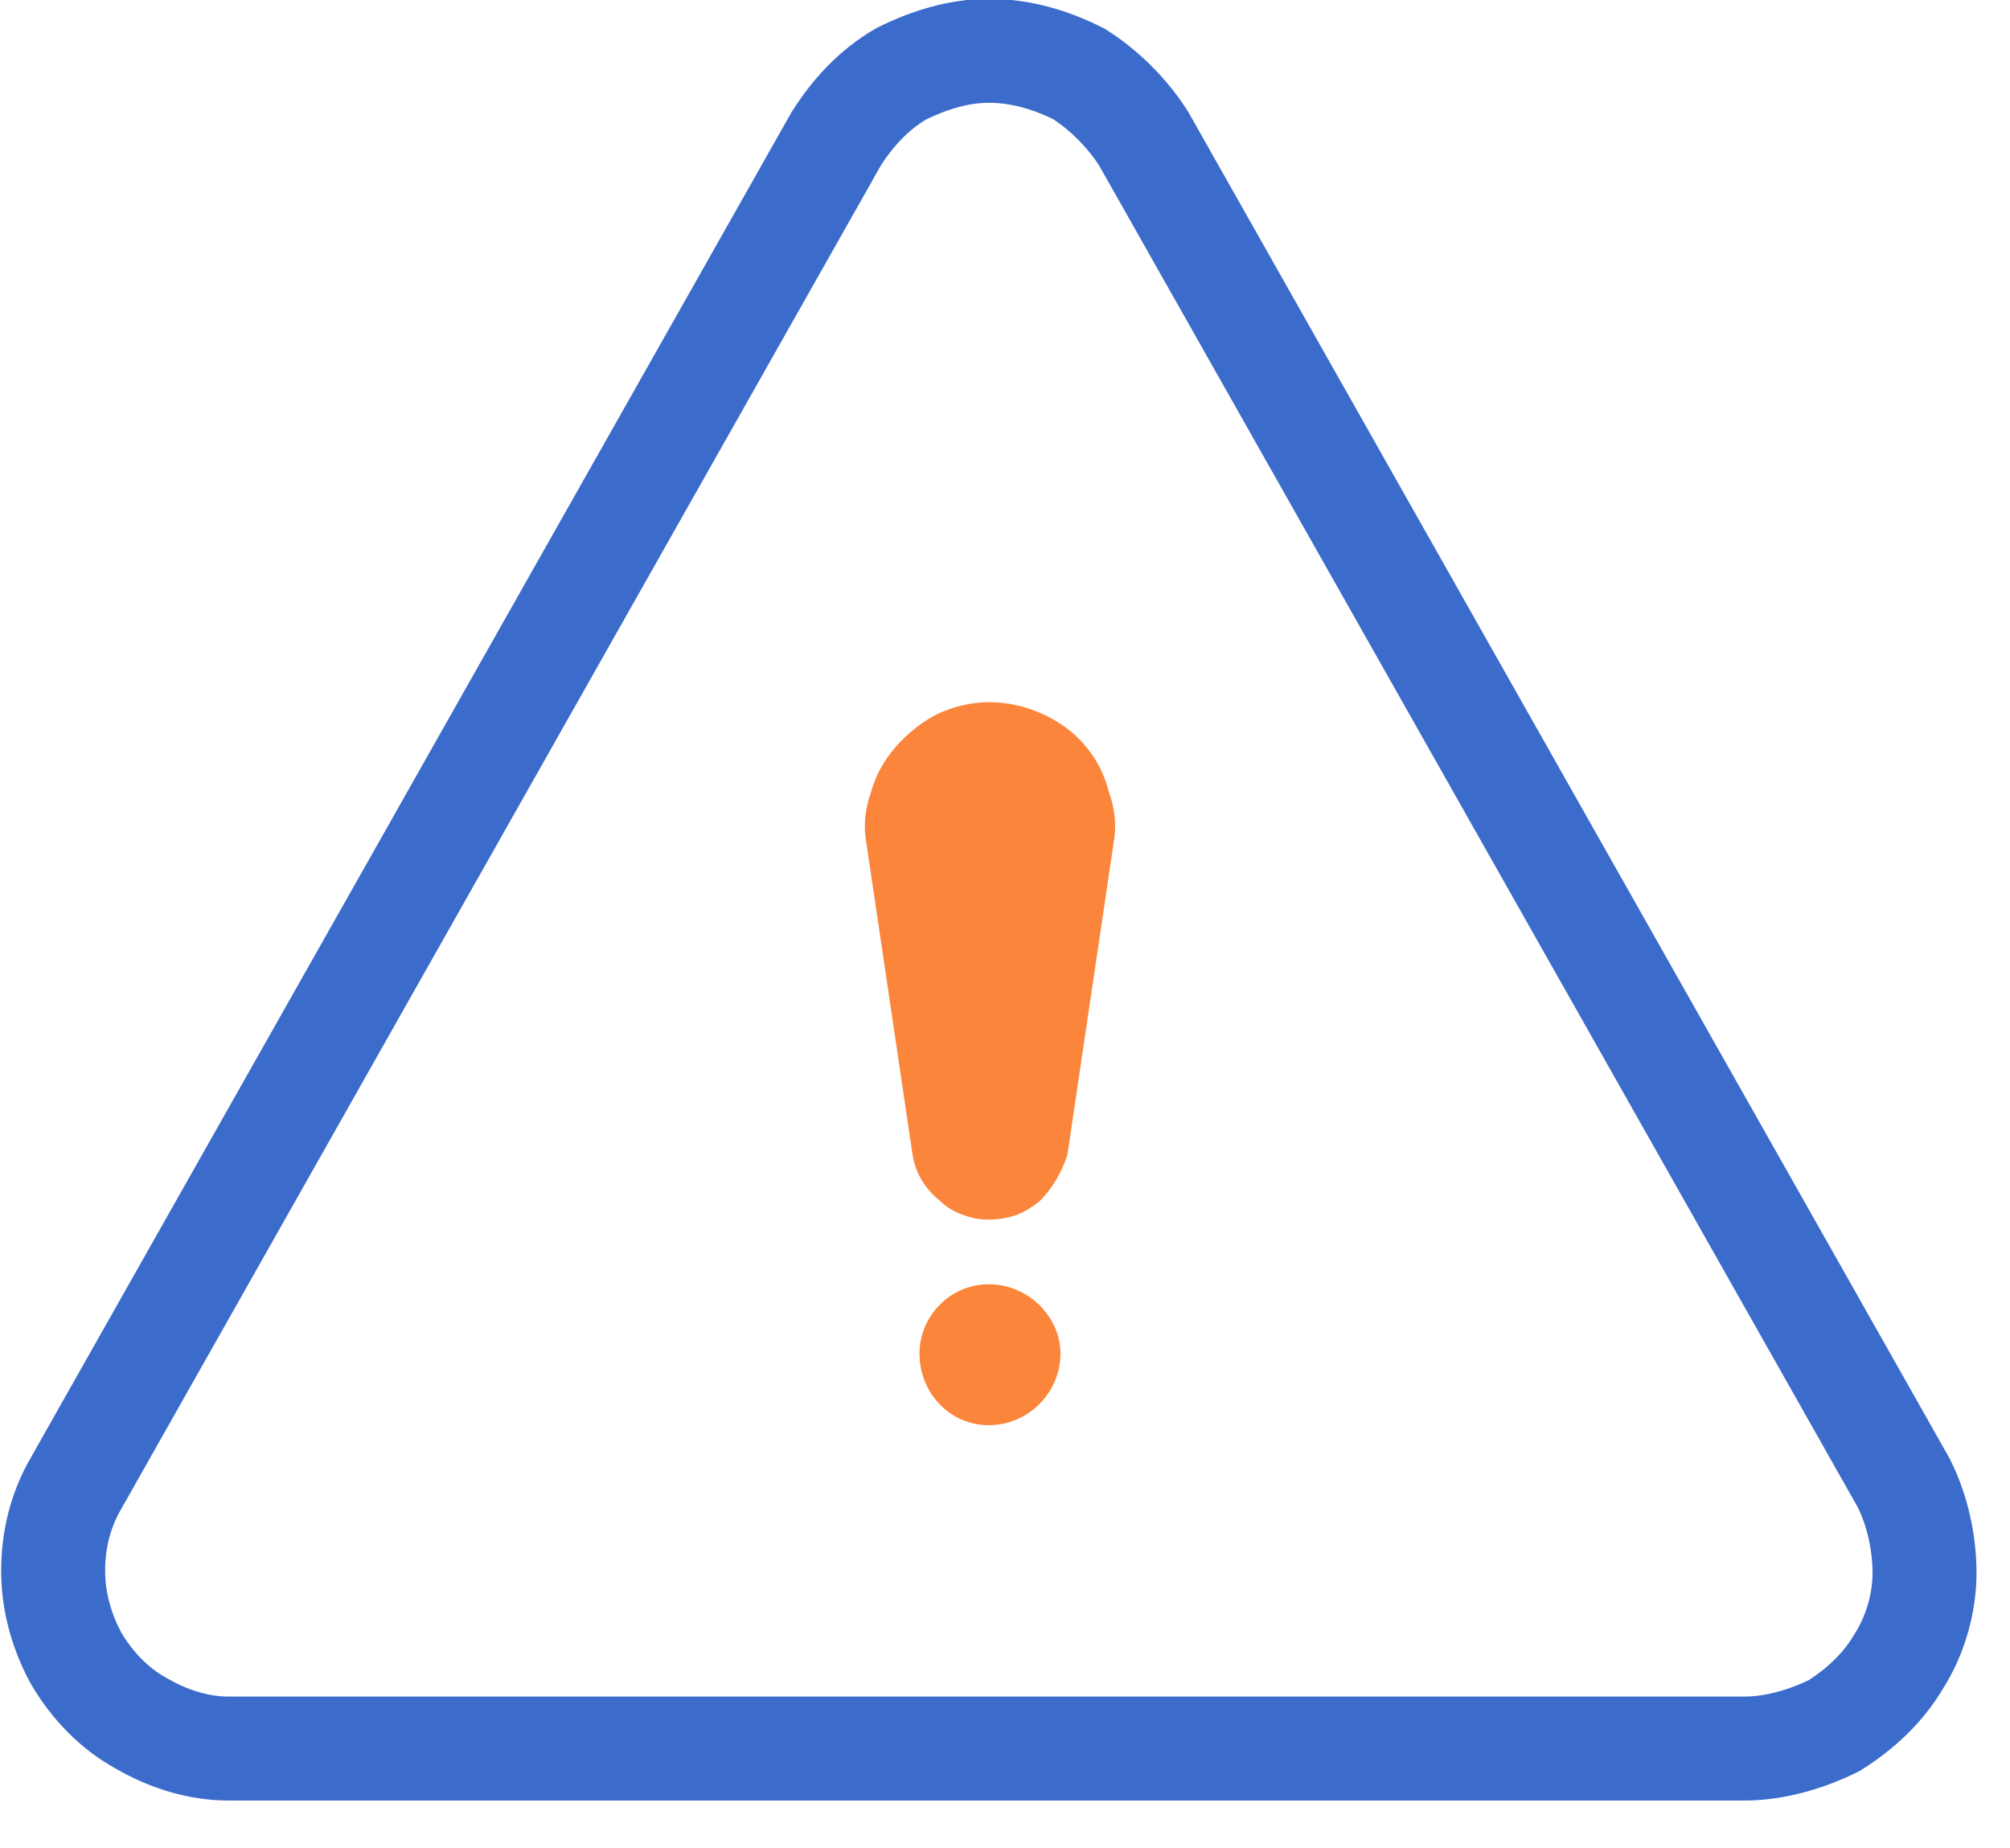
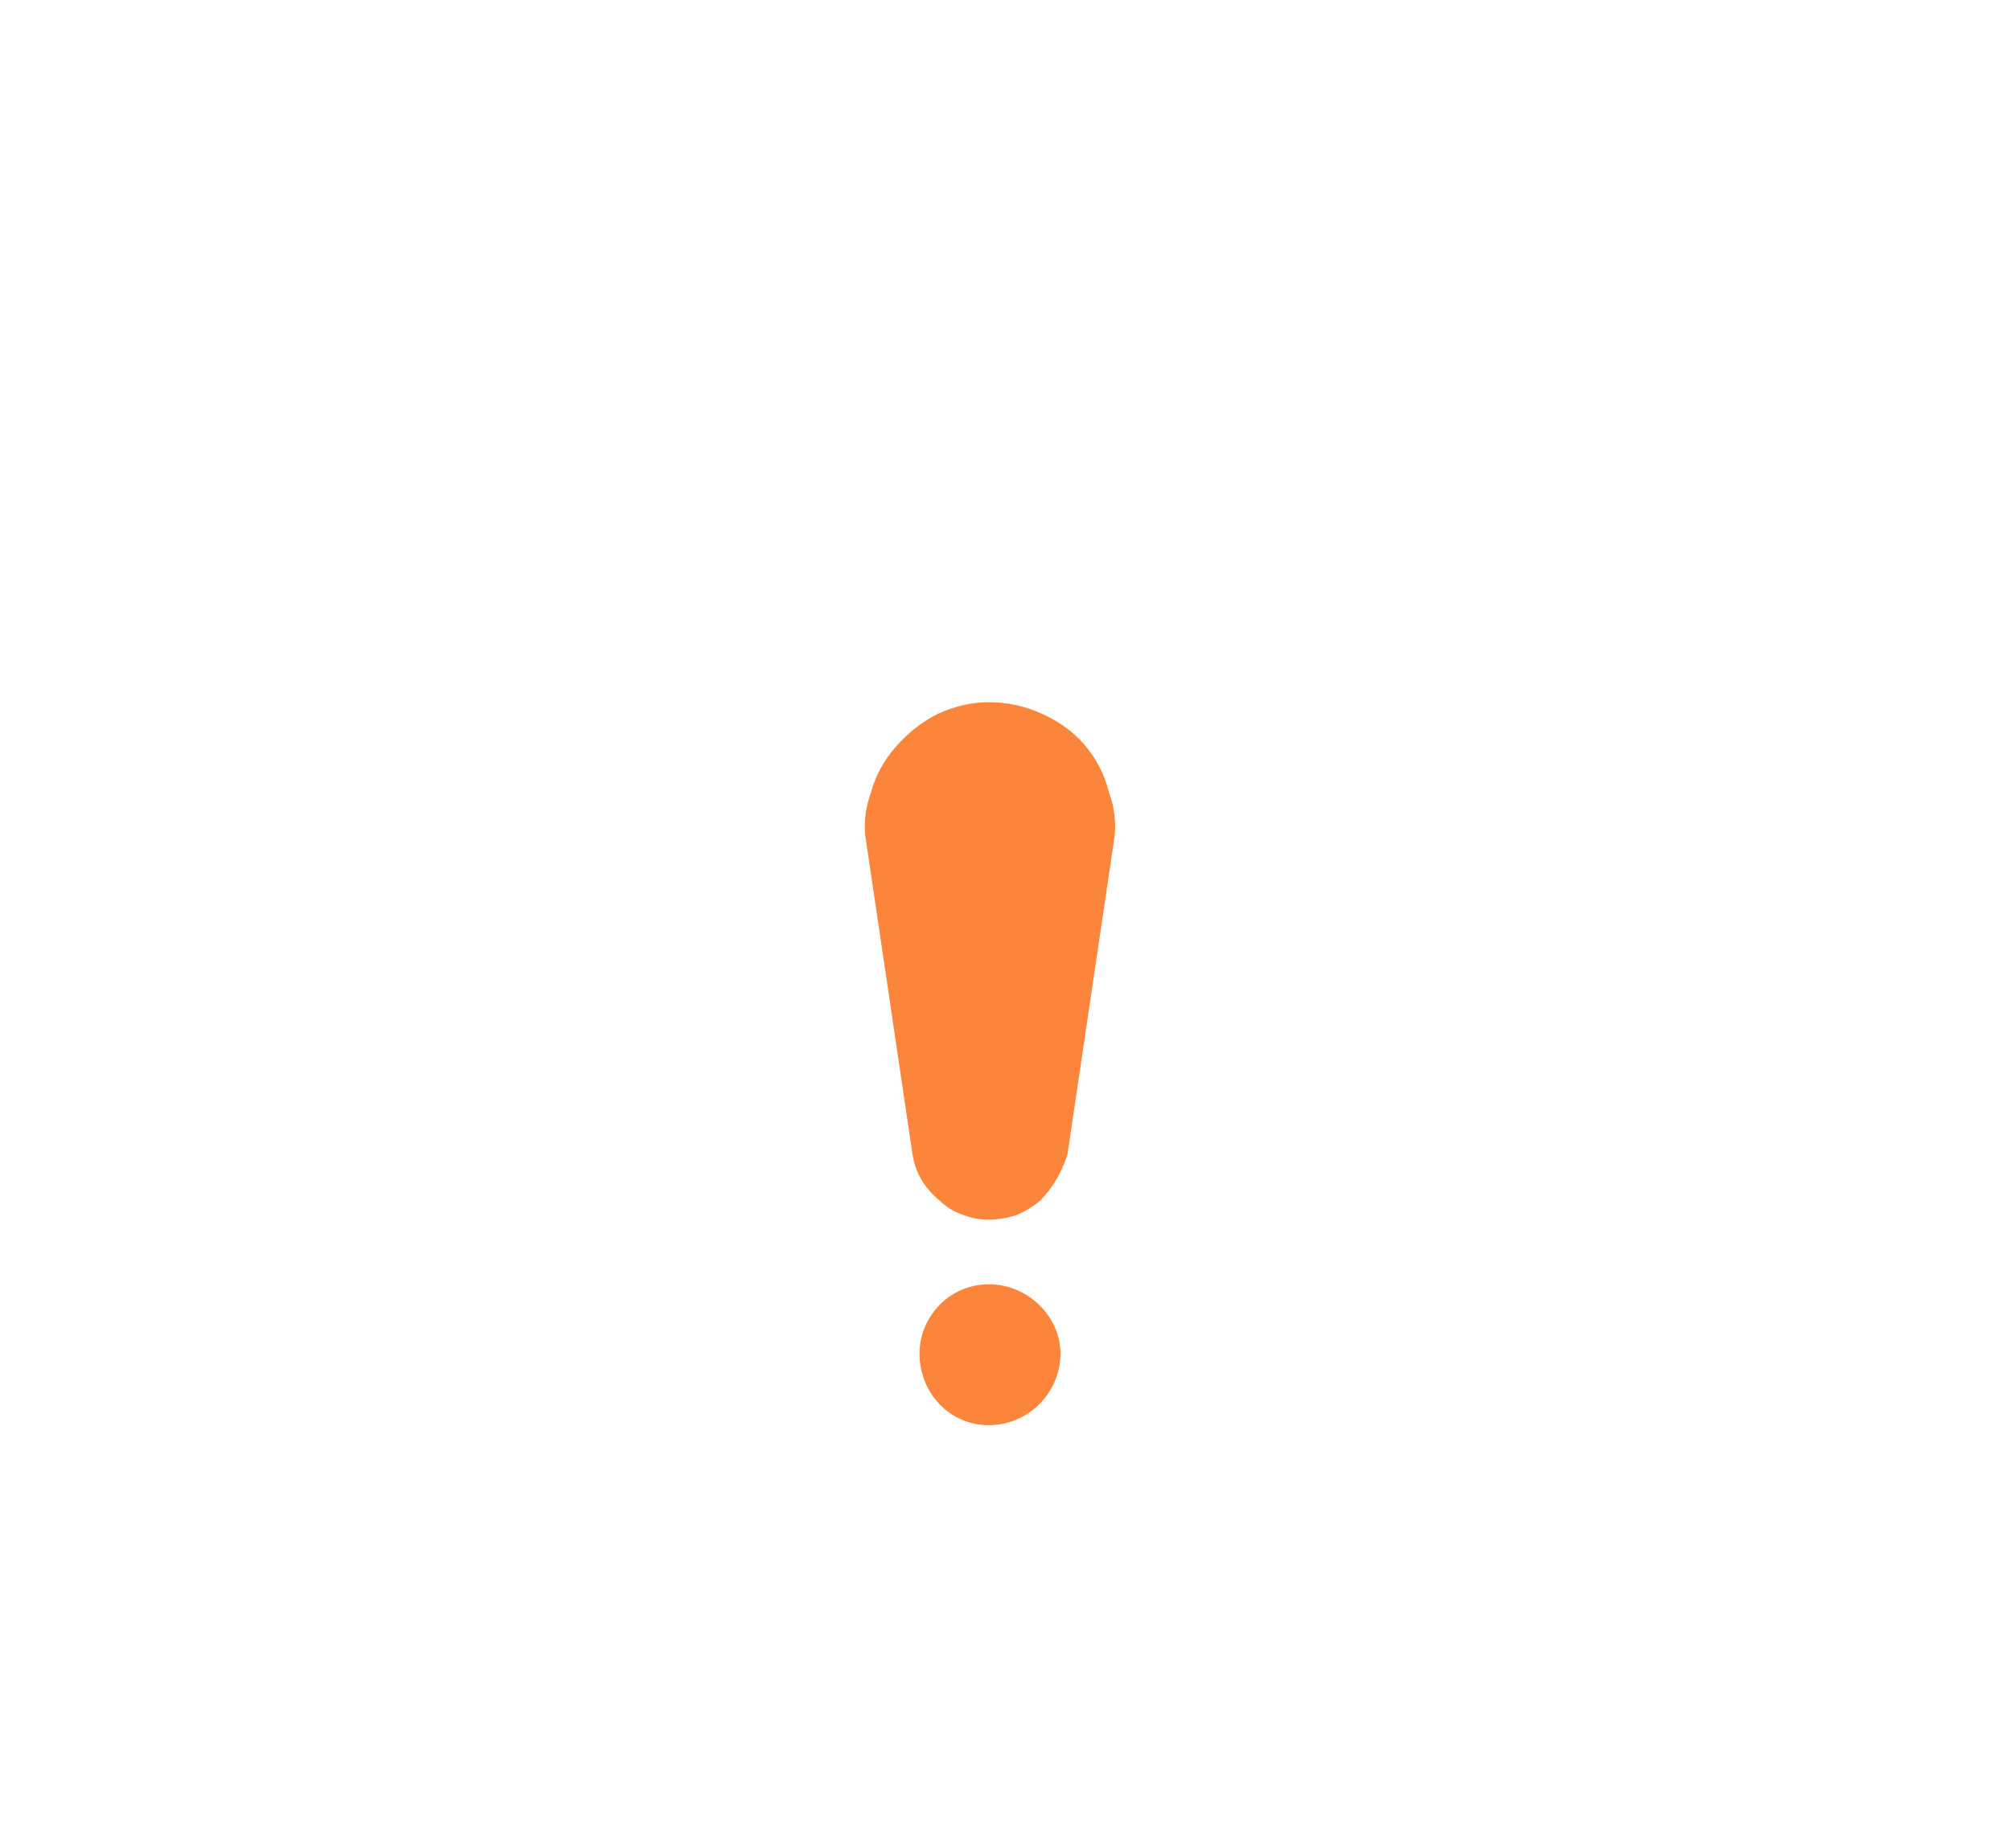
<svg xmlns="http://www.w3.org/2000/svg" version="1.2" viewBox="0 0 87 80" width="87" height="80">
  <title>icon 9-svg</title>
  <style>
		.s0 { fill: none;stroke: #3b6bcb;stroke-width: 4.5 } 
		.s1 { fill: none } 
		.s2 { fill: #fa853b } 
	</style>
  <g id="warning">
-     <path id="Path_6481" fill-rule="evenodd" class="s0" d="m82.4 64.2l-32.9-58.2c-0.7-1.1-1.7-2.1-2.8-2.8-1.2-0.6-2.5-1-3.9-1-1.3 0-2.6 0.4-3.8 1-1.2 0.7-2.1 1.7-2.8 2.8l-32.9 58.2c-0.7 1.2-1 2.5-1 3.8 0 1.4 0.4 2.7 1 3.8 0.7 1.2 1.7 2.2 2.8 2.8 1.2 0.7 2.5 1.1 3.8 1.1h65.6c1.3 0 2.7-0.4 3.9-1 1.1-0.7 2.1-1.6 2.8-2.8 0.7-1.1 1.1-2.5 1.1-3.8 0-1.3-0.3-2.7-0.9-3.9z" />
-     <path id="Path_6482" fill-rule="evenodd" class="s1" d="m42.8 9.8l33 58.3h-65.9z" />
    <g id="Group_1769">
      <path id="Path_6483" class="s2" d="m37.5 36.5l2 13.5q0.1 0.6 0.4 1.1 0.3 0.5 0.8 0.9 0.4 0.4 1 0.6 0.5 0.2 1.1 0.2 0.6 0 1.2-0.2 0.5-0.2 1-0.6 0.4-0.4 0.7-0.9 0.3-0.5 0.5-1.1l2-13.5q0.2-1.1-0.2-2.2-0.3-1.2-1.1-2.1-0.7-0.8-1.8-1.3-1.1-0.5-2.3-0.5-1.1 0-2.2 0.5-1 0.5-1.8 1.4-0.8 0.9-1.1 2-0.4 1.1-0.2 2.2z" />
      <path id="Ellipse_181" class="s2" d="m42.8 61.7c-1.7 0-3-1.4-3-3.1 0-1.6 1.3-3 3-3 1.7 0 3.1 1.4 3.1 3 0 1.7-1.4 3.1-3.1 3.1z" />
    </g>
  </g>
</svg>